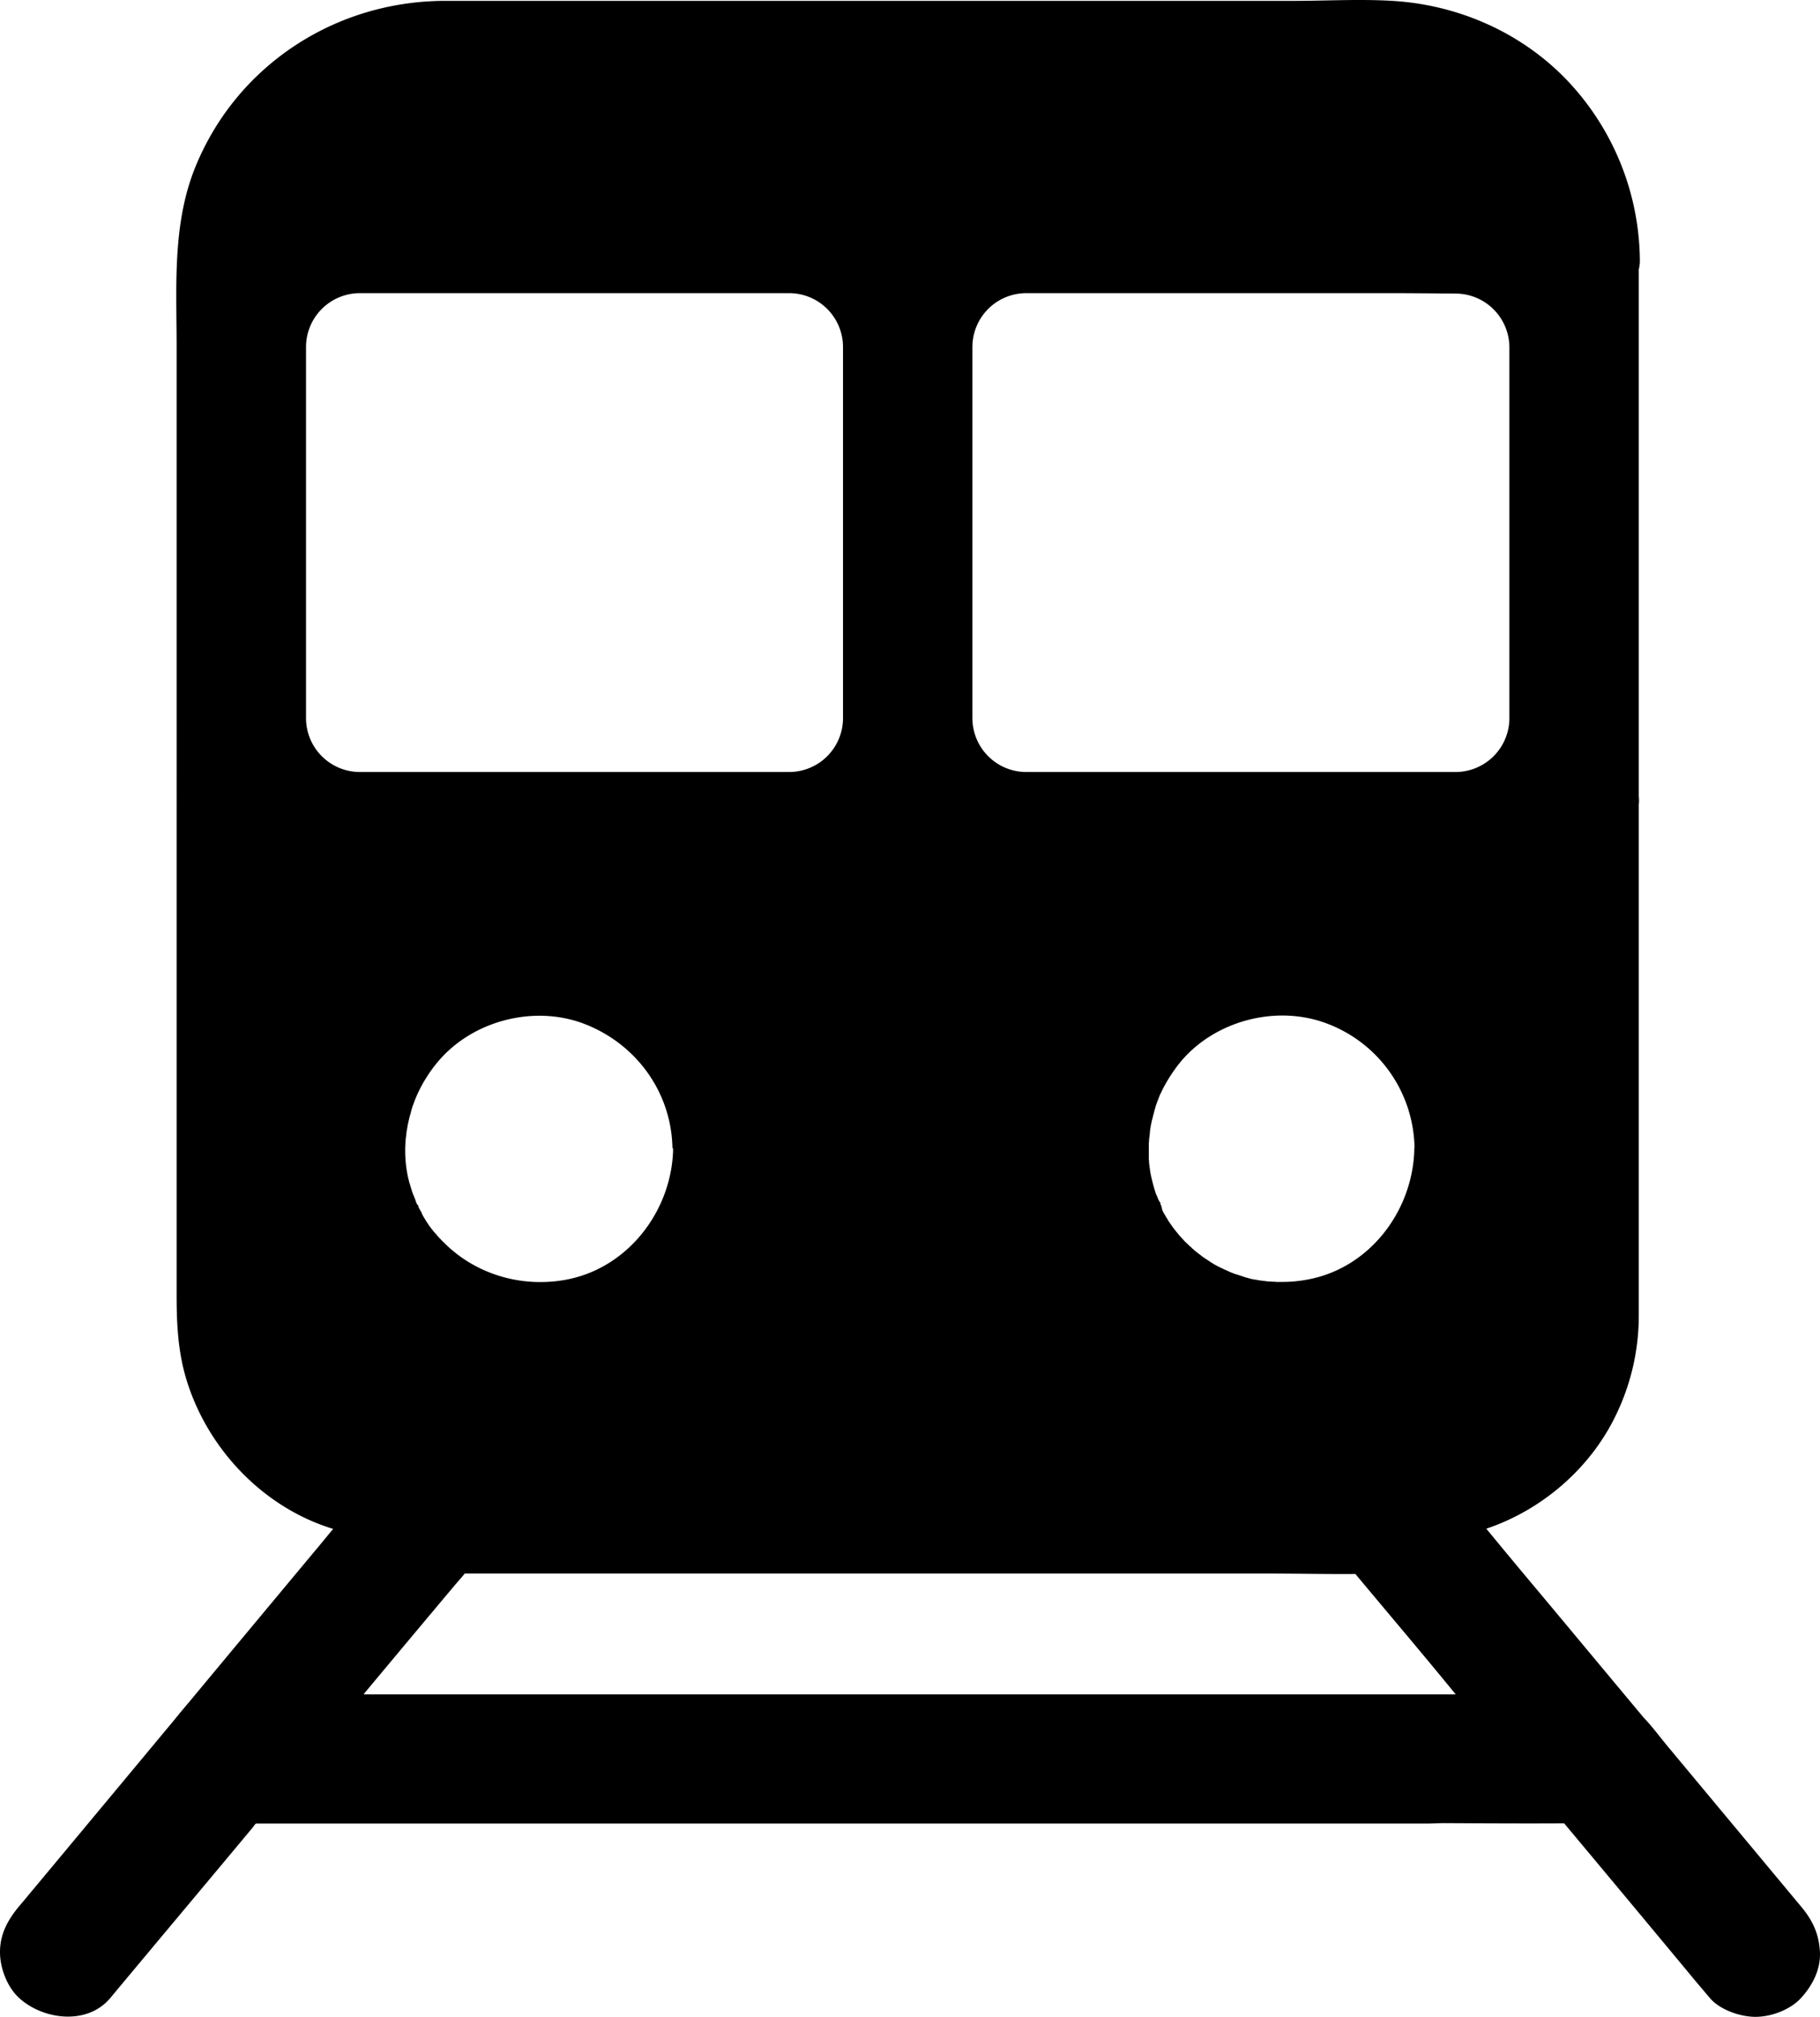
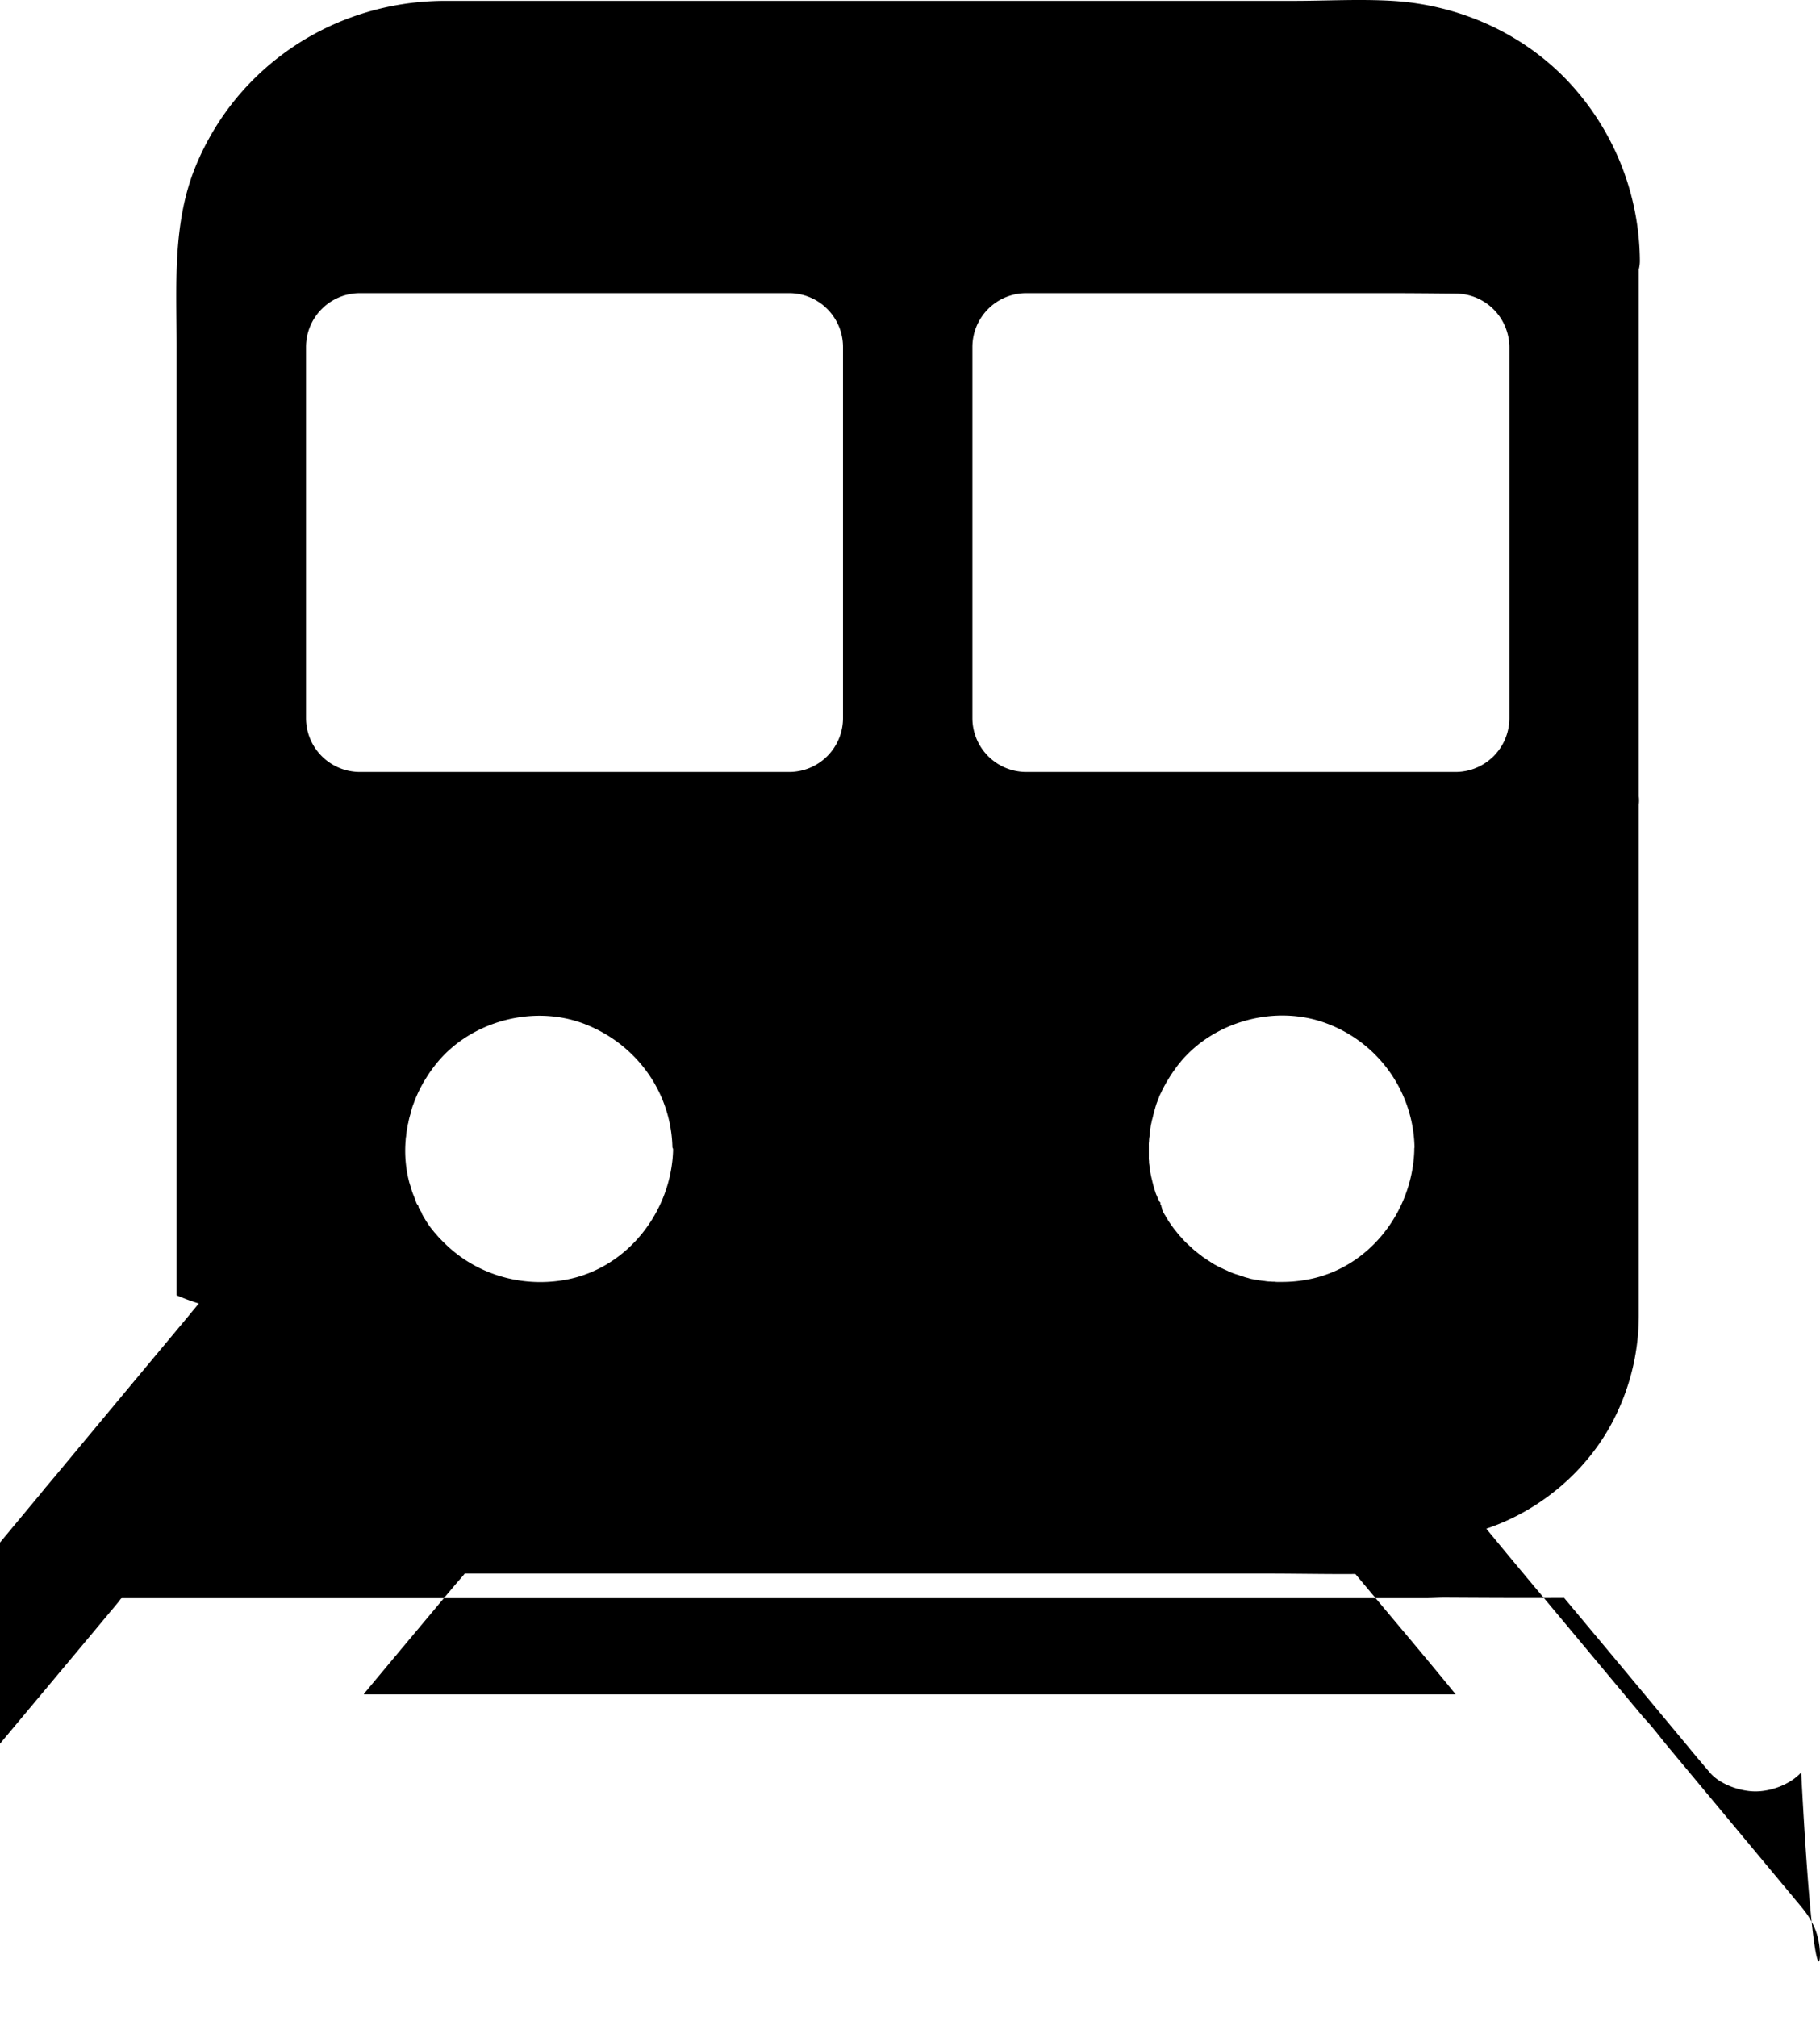
<svg xmlns="http://www.w3.org/2000/svg" viewBox="0 0 843.93 935">
  <title>TRAIN</title>
-   <path d="M934,949.6c-.4-8.4-3.4-14.8-8.8-21.2l-61.3-73.6c-4.1-4.9-7.8-10-12-14.3-.5-.7-1.1-1.4-1.7-2.1-15.3-18.3-30.5-36.6-45.8-54.9-8.4-10-16.8-20.1-25.1-30.2,26.2-8.8,48.8-28.5,60.5-53.5A105.53,105.53,0,0,0,850,654.6v-237a16.09,16.09,0,0,0,0-3.8V169.5a16,16,0,0,0,.5-3.9,122.5,122.5,0,0,0-33.2-83.2C796.1,59.9,766.5,46.8,735.7,45c-15.2-.9-30.6,0-45.9,0H296.6c-50.6,0-96.3,29.5-115.7,76.5-11,26.6-8.9,55.8-8.9,83.9V645.1c0,12.8.6,25.5,4.2,37.9,8.5,29.2,30.2,54.4,58.1,66.6a98.09,98.09,0,0,0,10.3,3.8c-2.8,3.3-5.5,6.7-8.3,10q-29.4,35.25-58.7,70.5c-1.3,1.5-2.5,3-3.8,4.5a13.44,13.44,0,0,0-1.1,1.4,10.59,10.59,0,0,0-1,1.2q-33.3,40.05-66.6,80c-2.1,2.5-4.1,5-6.2,7.4-5.2,6.3-8.8,12.8-8.8,21.2,0,7.4,3.3,16.1,8.8,21.2,11.1,10.2,31.7,12.9,42.4,0,22-26.4,44-52.6,66-79,.6-.7,1.1-1.8,1.7-1.8H751.4c2.8,0,5.7-.2,8.5-.2,18.5.1,37,.2,55.5.1q29.1,34.8,58,69.6c3.1,3.8,6.3,7.5,9.5,11.3,4.7,5.6,14.2,8.8,21.2,8.8,7.4,0,16.2-3.3,21.2-8.8C930.5,965.1,934.4,957.6,934,949.6ZM541,205.5a25,25,0,0,1,25-25H733.4c10.6,0,21.2.1,31.8.2a25,25,0,0,1,24.8,25V377.5a25,25,0,0,1-25,25H566a25,25,0,0,1-25-25ZM628.1,602h0c-.1-.1-.2-.2-.3-.2l-.6-1.2c-.3-.6-.5-1.3-.8-1.9s-.5-1.3-.7-1.9c-.4-1.3-.8-2.6-1.1-3.9-.2-.7-.3-1.3-.5-2a43.74,43.74,0,0,1-.9-5c-.1-.5-.1-1-.2-1.5a7.57,7.57,0,0,1-.1-1.5,10.87,10.87,0,0,1-.1-1.8v-5.7a9.7,9.7,0,0,1,.1-1.7v-.1a14.92,14.92,0,0,1,.2-2.1h0a14.92,14.92,0,0,0,.2-2.1v-.1c.1-.7.2-1.4.3-2a15.52,15.52,0,0,1,.4-2.1,16,16,0,0,1,.5-2.1c.2-.7.3-1.4.5-2s.3-1.3.5-1.9c.1-.2.1-.5.2-.7s.1-.3.1-.4c.2-.6.4-1.3.6-1.9l1.5-3.9.6-1.2c.6-1.3,1.2-2.5,1.9-3.7.4-.8.9-1.6,1.4-2.4.7-1.2,1.5-2.4,2.3-3.6.2-.3.4-.5.6-.8.4-.6.8-1.1,1.2-1.7.3-.3.5-.7.8-1a8.74,8.74,0,0,0,.8-1c15.9-19.1,44.3-26.6,67.6-17.9A62.59,62.59,0,0,1,746,576.4c0,.3-.1.5-.1.8v.9c-1,28.2-20.8,54.2-49,59.6a63.07,63.07,0,0,1-12.2,1.2h-2a8.6,8.6,0,0,1-1.6-.1h-.6c-.6,0-1.2-.1-1.8-.1s-1.3-.1-2-.2c-.5-.1-1.1-.1-1.6-.2-.3,0-.5-.1-.8-.1s-.7-.1-1.1-.2-.5-.1-.8-.1l-1.6-.3a9.36,9.36,0,0,1-1.6-.4c-.6-.2-1.2-.3-1.8-.5l-.9-.3-1.8-.6c-.5-.2-1-.3-1.6-.5s-1.2-.4-1.9-.7a14.17,14.17,0,0,1-1.8-.8c-.6-.3-1.2-.5-1.8-.8-.1,0-.1,0-.2-.1-.6-.3-1.1-.5-1.7-.8s-1.2-.6-1.7-.9a9.5,9.5,0,0,1-1.7-1c-.6-.3-1.1-.7-1.6-1l-2.7-1.8a5.5,5.5,0,0,1-.9-.7c-1.1-.8-2.1-1.6-3.1-2.4-.3-.3-.7-.6-1-.9-.2-.1-.3-.3-.4-.4-.3-.3-.6-.5-.9-.8-.6-.6-1.2-1.1-1.8-1.7a17.88,17.88,0,0,1-1.3-1.4l-.1-.1-.1-.1c-.4-.4-.8-.9-1.2-1.3l-.1-.1-.1-.1-1.2-1.5-1.3-1.6c-.8-1.1-1.6-2.2-2.4-3.4a7.46,7.46,0,0,1-.7-1.2c-.1-.2-.3-.4-.4-.6a4.05,4.05,0,0,1-.5-.9,1.38,1.38,0,0,0-.3-.4c-.1-.1-.1-.2-.2-.4a12.44,12.44,0,0,1-1-2,1.27,1.27,0,0,1-.1-.6s.1-.1,0-.1a2.66,2.66,0,0,1-.3-1.2h0C628,602.9,628.3,602.5,628.1,602ZM232,377.5v-172a25,25,0,0,1,25-25H456a25,25,0,0,1,25,25v172a25,25,0,0,1-25,25H257A25,25,0,0,1,232,377.5Zm50.6,223.1c-.5-1.3-1.1-2.6-1.5-3.9l-1.2-3.9c-.2-.7-.3-1.3-.5-2a57.88,57.88,0,0,1-1.2-17.6,11,11,0,0,1,.2-1.8c.1-1,.2-2.1.4-3.1s.3-2.1.6-3.1c.1-.3.1-.7.2-1,.2-1,.5-2.1.8-3.1.2-.6.3-1.3.5-1.9.1-.2.1-.5.2-.7a20.94,20.94,0,0,1,.8-2.3,58,58,0,0,1,4-8.8c.4-.8.9-1.6,1.4-2.4a64.44,64.44,0,0,1,5.7-8c15.9-19.1,44.3-26.6,67.6-17.9,24.2,9.1,40.7,31.5,41.3,57.4,0,.3.3.5.3.8v.9c-1,28.2-21.1,54.2-49.3,59.6-21,4-42.5-2.5-57.1-17.3a11.41,11.41,0,0,1-1.1-1.1c-.5-.5-1.1-1.1-1.6-1.7s-1-1.2-1.5-1.7l-1.3-1.6c-.2-.3-.4-.5-.6-.8-.4-.5-.8-1.1-1.2-1.7l-.6-.9c-.4-.6-.7-1.2-1.1-1.8s-.5-.9-.8-1.4-.3-.8-.5-1.2c0-.1-.1-.1-.1-.2s-.1-.2-.2-.3-.3-.5-.4-.7-.3-.5-.4-.7a2,2,0,0,1-.3-1.1h0C283,602.5,283,601.5,282.6,600.6ZM258.9,830v-.2q21-25.2,42-50.2c1.6-1.9,3.1-3.5,4.7-5.5H678c13.5,0,27.1.3,40.6.2,15.5,18.6,31,36.8,46.5,55.8H258.9Z" transform="translate(-90.1 -44.6)" />
+   <path d="M934,949.6c-.4-8.4-3.4-14.8-8.8-21.2l-61.3-73.6c-4.1-4.9-7.8-10-12-14.3-.5-.7-1.1-1.4-1.7-2.1-15.3-18.3-30.5-36.6-45.8-54.9-8.4-10-16.8-20.1-25.1-30.2,26.2-8.8,48.8-28.5,60.5-53.5A105.53,105.53,0,0,0,850,654.6v-237a16.09,16.09,0,0,0,0-3.8V169.5a16,16,0,0,0,.5-3.9,122.5,122.5,0,0,0-33.2-83.2C796.1,59.9,766.5,46.8,735.7,45c-15.2-.9-30.6,0-45.9,0H296.6c-50.6,0-96.3,29.5-115.7,76.5-11,26.6-8.9,55.8-8.9,83.9V645.1a98.09,98.09,0,0,0,10.3,3.8c-2.8,3.3-5.5,6.7-8.3,10q-29.4,35.25-58.7,70.5c-1.3,1.5-2.5,3-3.8,4.5a13.44,13.44,0,0,0-1.1,1.4,10.59,10.59,0,0,0-1,1.2q-33.3,40.05-66.6,80c-2.1,2.5-4.1,5-6.2,7.4-5.2,6.3-8.8,12.8-8.8,21.2,0,7.4,3.3,16.1,8.8,21.2,11.1,10.2,31.7,12.9,42.4,0,22-26.4,44-52.6,66-79,.6-.7,1.1-1.8,1.7-1.8H751.4c2.8,0,5.7-.2,8.5-.2,18.5.1,37,.2,55.5.1q29.1,34.8,58,69.6c3.1,3.8,6.3,7.5,9.5,11.3,4.7,5.6,14.2,8.8,21.2,8.8,7.4,0,16.2-3.3,21.2-8.8C930.5,965.1,934.4,957.6,934,949.6ZM541,205.5a25,25,0,0,1,25-25H733.4c10.6,0,21.2.1,31.8.2a25,25,0,0,1,24.8,25V377.5a25,25,0,0,1-25,25H566a25,25,0,0,1-25-25ZM628.1,602h0c-.1-.1-.2-.2-.3-.2l-.6-1.2c-.3-.6-.5-1.3-.8-1.9s-.5-1.3-.7-1.9c-.4-1.3-.8-2.6-1.1-3.9-.2-.7-.3-1.3-.5-2a43.74,43.74,0,0,1-.9-5c-.1-.5-.1-1-.2-1.5a7.57,7.57,0,0,1-.1-1.5,10.87,10.87,0,0,1-.1-1.8v-5.7a9.7,9.7,0,0,1,.1-1.7v-.1a14.92,14.92,0,0,1,.2-2.1h0a14.92,14.92,0,0,0,.2-2.1v-.1c.1-.7.2-1.4.3-2a15.52,15.52,0,0,1,.4-2.1,16,16,0,0,1,.5-2.1c.2-.7.3-1.4.5-2s.3-1.3.5-1.9c.1-.2.1-.5.2-.7s.1-.3.1-.4c.2-.6.4-1.3.6-1.9l1.5-3.9.6-1.2c.6-1.3,1.2-2.5,1.9-3.7.4-.8.9-1.6,1.4-2.4.7-1.2,1.5-2.4,2.3-3.6.2-.3.4-.5.6-.8.4-.6.8-1.1,1.2-1.7.3-.3.5-.7.8-1a8.74,8.74,0,0,0,.8-1c15.9-19.1,44.3-26.6,67.6-17.9A62.59,62.59,0,0,1,746,576.4c0,.3-.1.5-.1.8v.9c-1,28.2-20.8,54.2-49,59.6a63.07,63.07,0,0,1-12.2,1.2h-2a8.6,8.6,0,0,1-1.6-.1h-.6c-.6,0-1.2-.1-1.8-.1s-1.3-.1-2-.2c-.5-.1-1.1-.1-1.6-.2-.3,0-.5-.1-.8-.1s-.7-.1-1.1-.2-.5-.1-.8-.1l-1.6-.3a9.36,9.36,0,0,1-1.6-.4c-.6-.2-1.2-.3-1.8-.5l-.9-.3-1.8-.6c-.5-.2-1-.3-1.6-.5s-1.2-.4-1.9-.7a14.17,14.17,0,0,1-1.8-.8c-.6-.3-1.2-.5-1.8-.8-.1,0-.1,0-.2-.1-.6-.3-1.1-.5-1.7-.8s-1.2-.6-1.7-.9a9.5,9.5,0,0,1-1.7-1c-.6-.3-1.1-.7-1.6-1l-2.7-1.8a5.5,5.5,0,0,1-.9-.7c-1.1-.8-2.1-1.6-3.1-2.4-.3-.3-.7-.6-1-.9-.2-.1-.3-.3-.4-.4-.3-.3-.6-.5-.9-.8-.6-.6-1.2-1.1-1.8-1.7a17.88,17.88,0,0,1-1.3-1.4l-.1-.1-.1-.1c-.4-.4-.8-.9-1.2-1.3l-.1-.1-.1-.1-1.2-1.5-1.3-1.6c-.8-1.1-1.6-2.2-2.4-3.4a7.46,7.46,0,0,1-.7-1.2c-.1-.2-.3-.4-.4-.6a4.05,4.05,0,0,1-.5-.9,1.38,1.38,0,0,0-.3-.4c-.1-.1-.1-.2-.2-.4a12.44,12.44,0,0,1-1-2,1.27,1.27,0,0,1-.1-.6s.1-.1,0-.1a2.66,2.66,0,0,1-.3-1.2h0C628,602.9,628.3,602.5,628.1,602ZM232,377.5v-172a25,25,0,0,1,25-25H456a25,25,0,0,1,25,25v172a25,25,0,0,1-25,25H257A25,25,0,0,1,232,377.5Zm50.6,223.1c-.5-1.3-1.1-2.6-1.5-3.9l-1.2-3.9c-.2-.7-.3-1.3-.5-2a57.88,57.88,0,0,1-1.2-17.6,11,11,0,0,1,.2-1.8c.1-1,.2-2.1.4-3.1s.3-2.1.6-3.1c.1-.3.1-.7.2-1,.2-1,.5-2.1.8-3.1.2-.6.3-1.3.5-1.9.1-.2.1-.5.2-.7a20.94,20.94,0,0,1,.8-2.3,58,58,0,0,1,4-8.8c.4-.8.9-1.6,1.4-2.4a64.44,64.44,0,0,1,5.7-8c15.9-19.1,44.3-26.6,67.6-17.9,24.2,9.1,40.7,31.5,41.3,57.4,0,.3.3.5.3.8v.9c-1,28.2-21.1,54.2-49.3,59.6-21,4-42.5-2.5-57.1-17.3a11.41,11.41,0,0,1-1.1-1.1c-.5-.5-1.1-1.1-1.6-1.7s-1-1.2-1.5-1.7l-1.3-1.6c-.2-.3-.4-.5-.6-.8-.4-.5-.8-1.1-1.2-1.7l-.6-.9c-.4-.6-.7-1.2-1.1-1.8s-.5-.9-.8-1.4-.3-.8-.5-1.2c0-.1-.1-.1-.1-.2s-.1-.2-.2-.3-.3-.5-.4-.7-.3-.5-.4-.7a2,2,0,0,1-.3-1.1h0C283,602.5,283,601.5,282.6,600.6ZM258.9,830v-.2q21-25.2,42-50.2c1.6-1.9,3.1-3.5,4.7-5.5H678c13.5,0,27.1.3,40.6.2,15.5,18.6,31,36.8,46.5,55.8H258.9Z" transform="translate(-90.1 -44.6)" />
</svg>